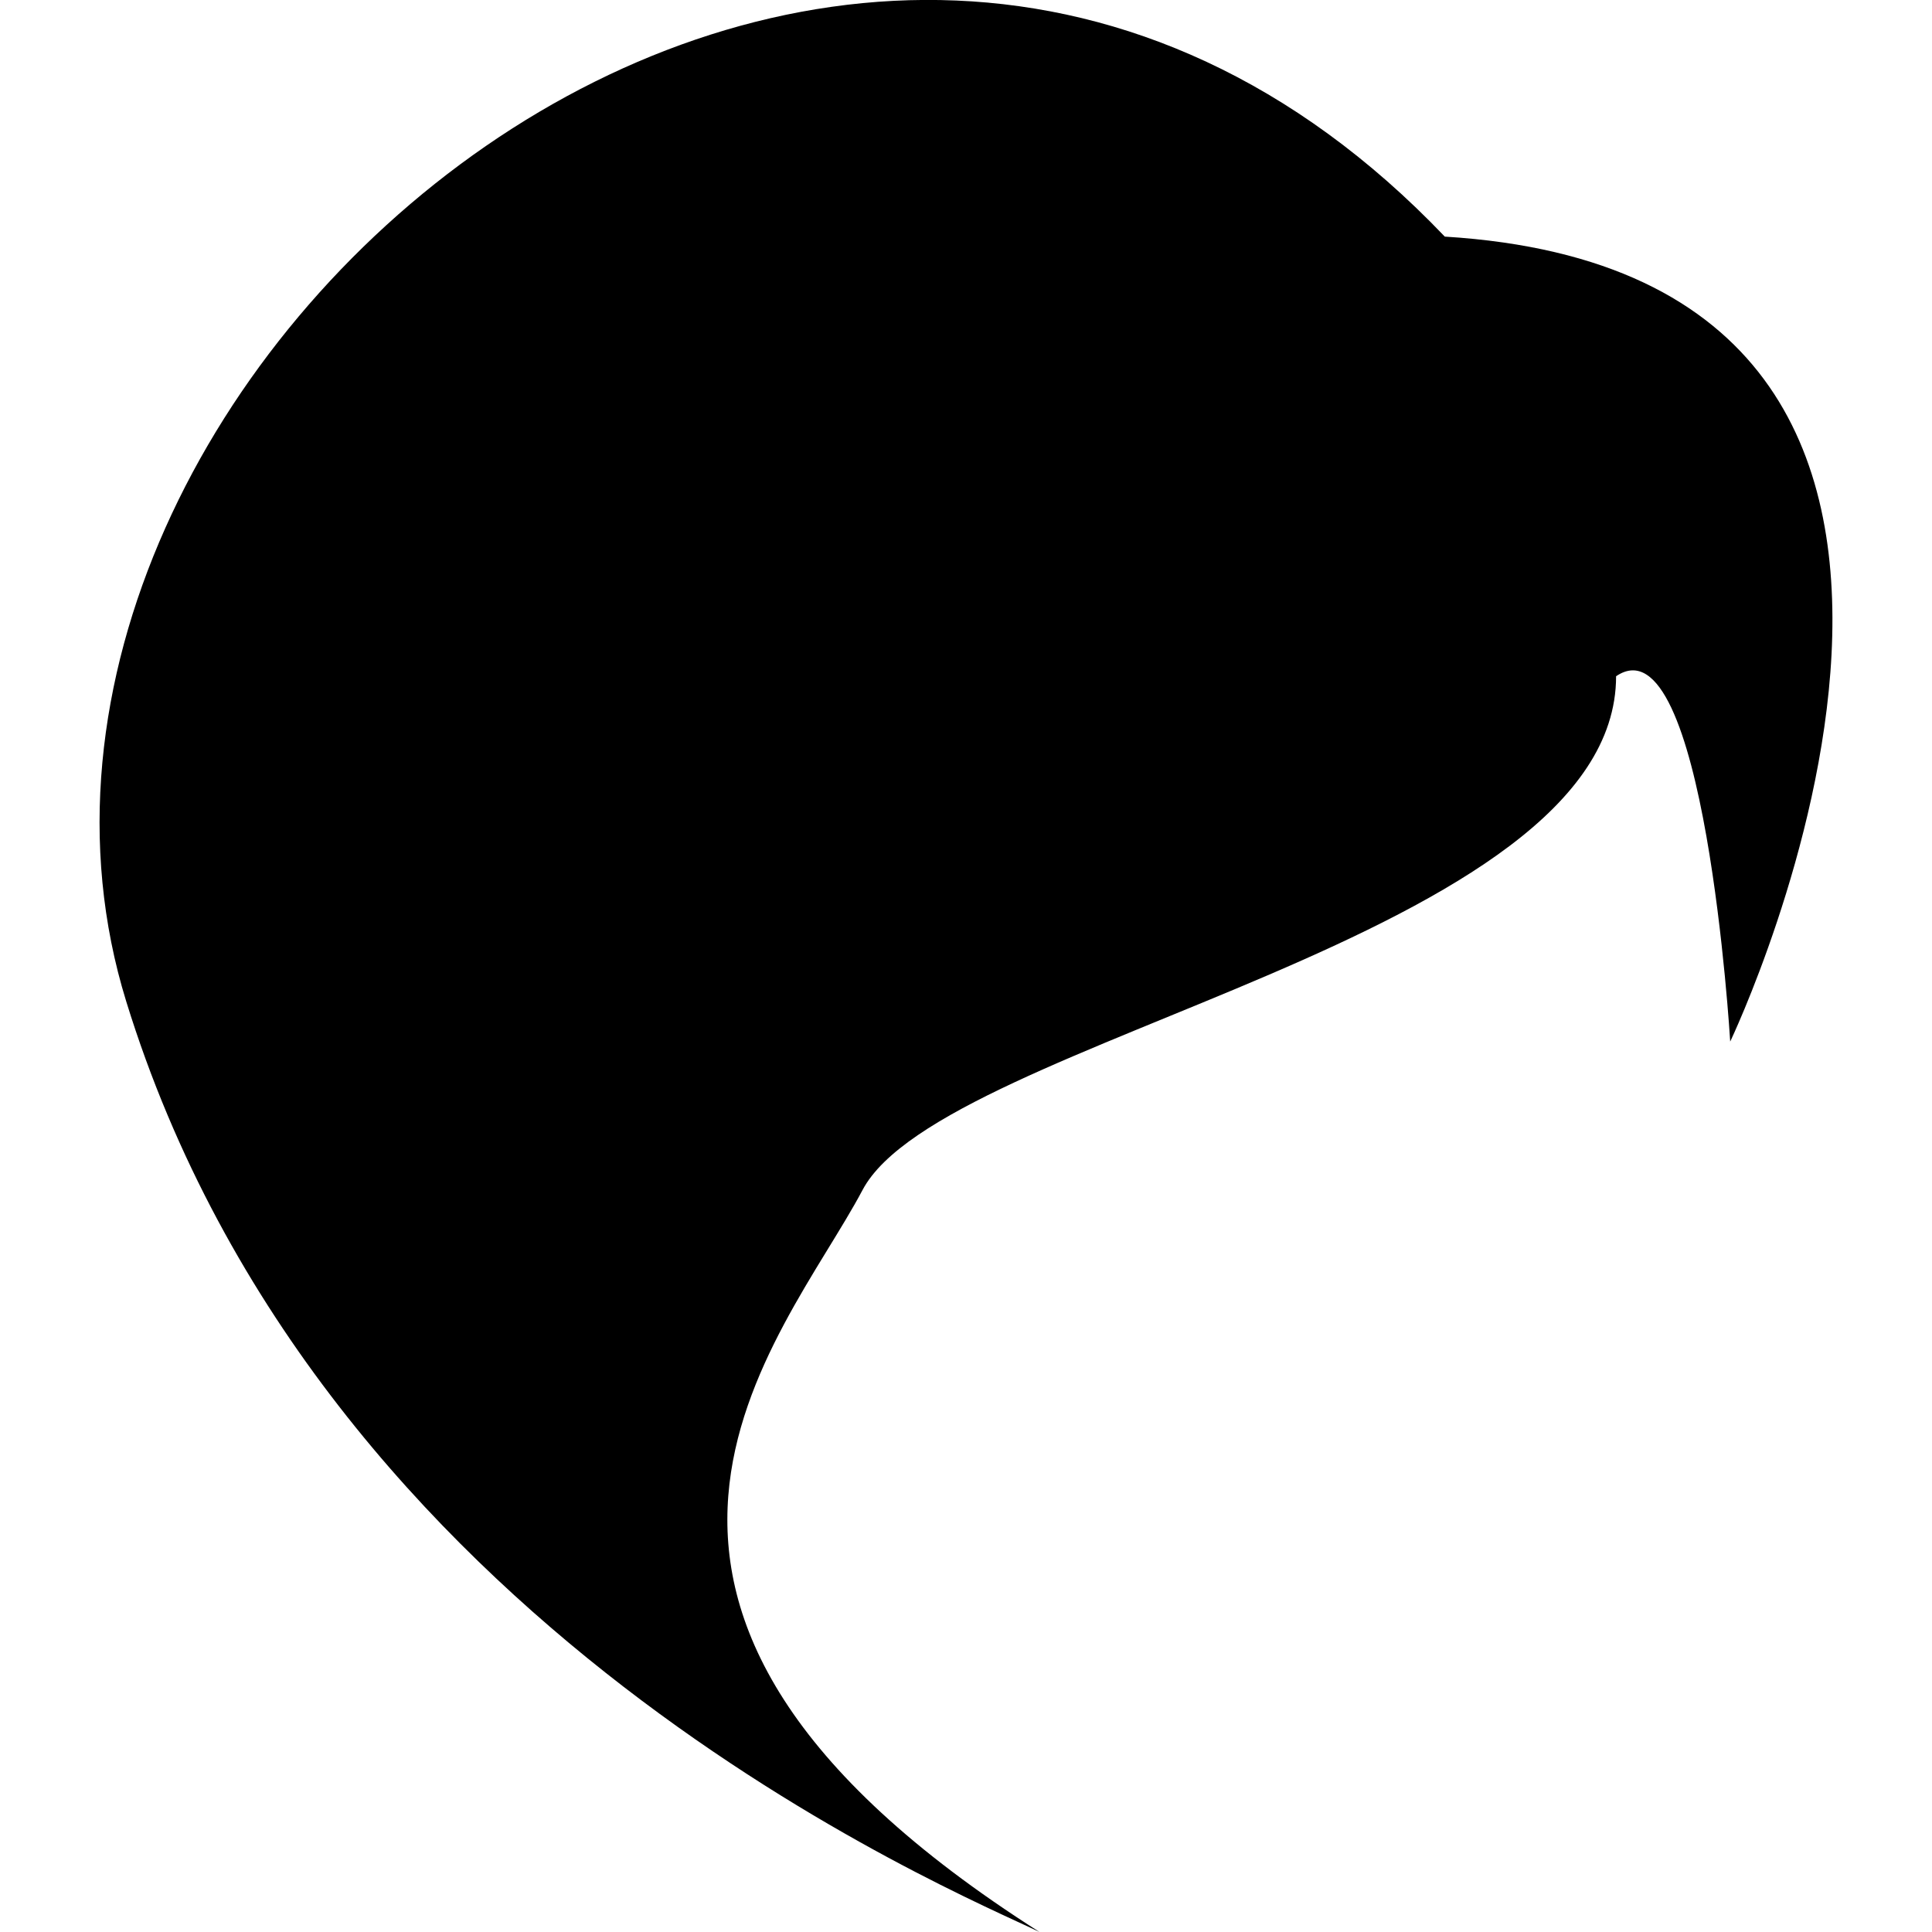
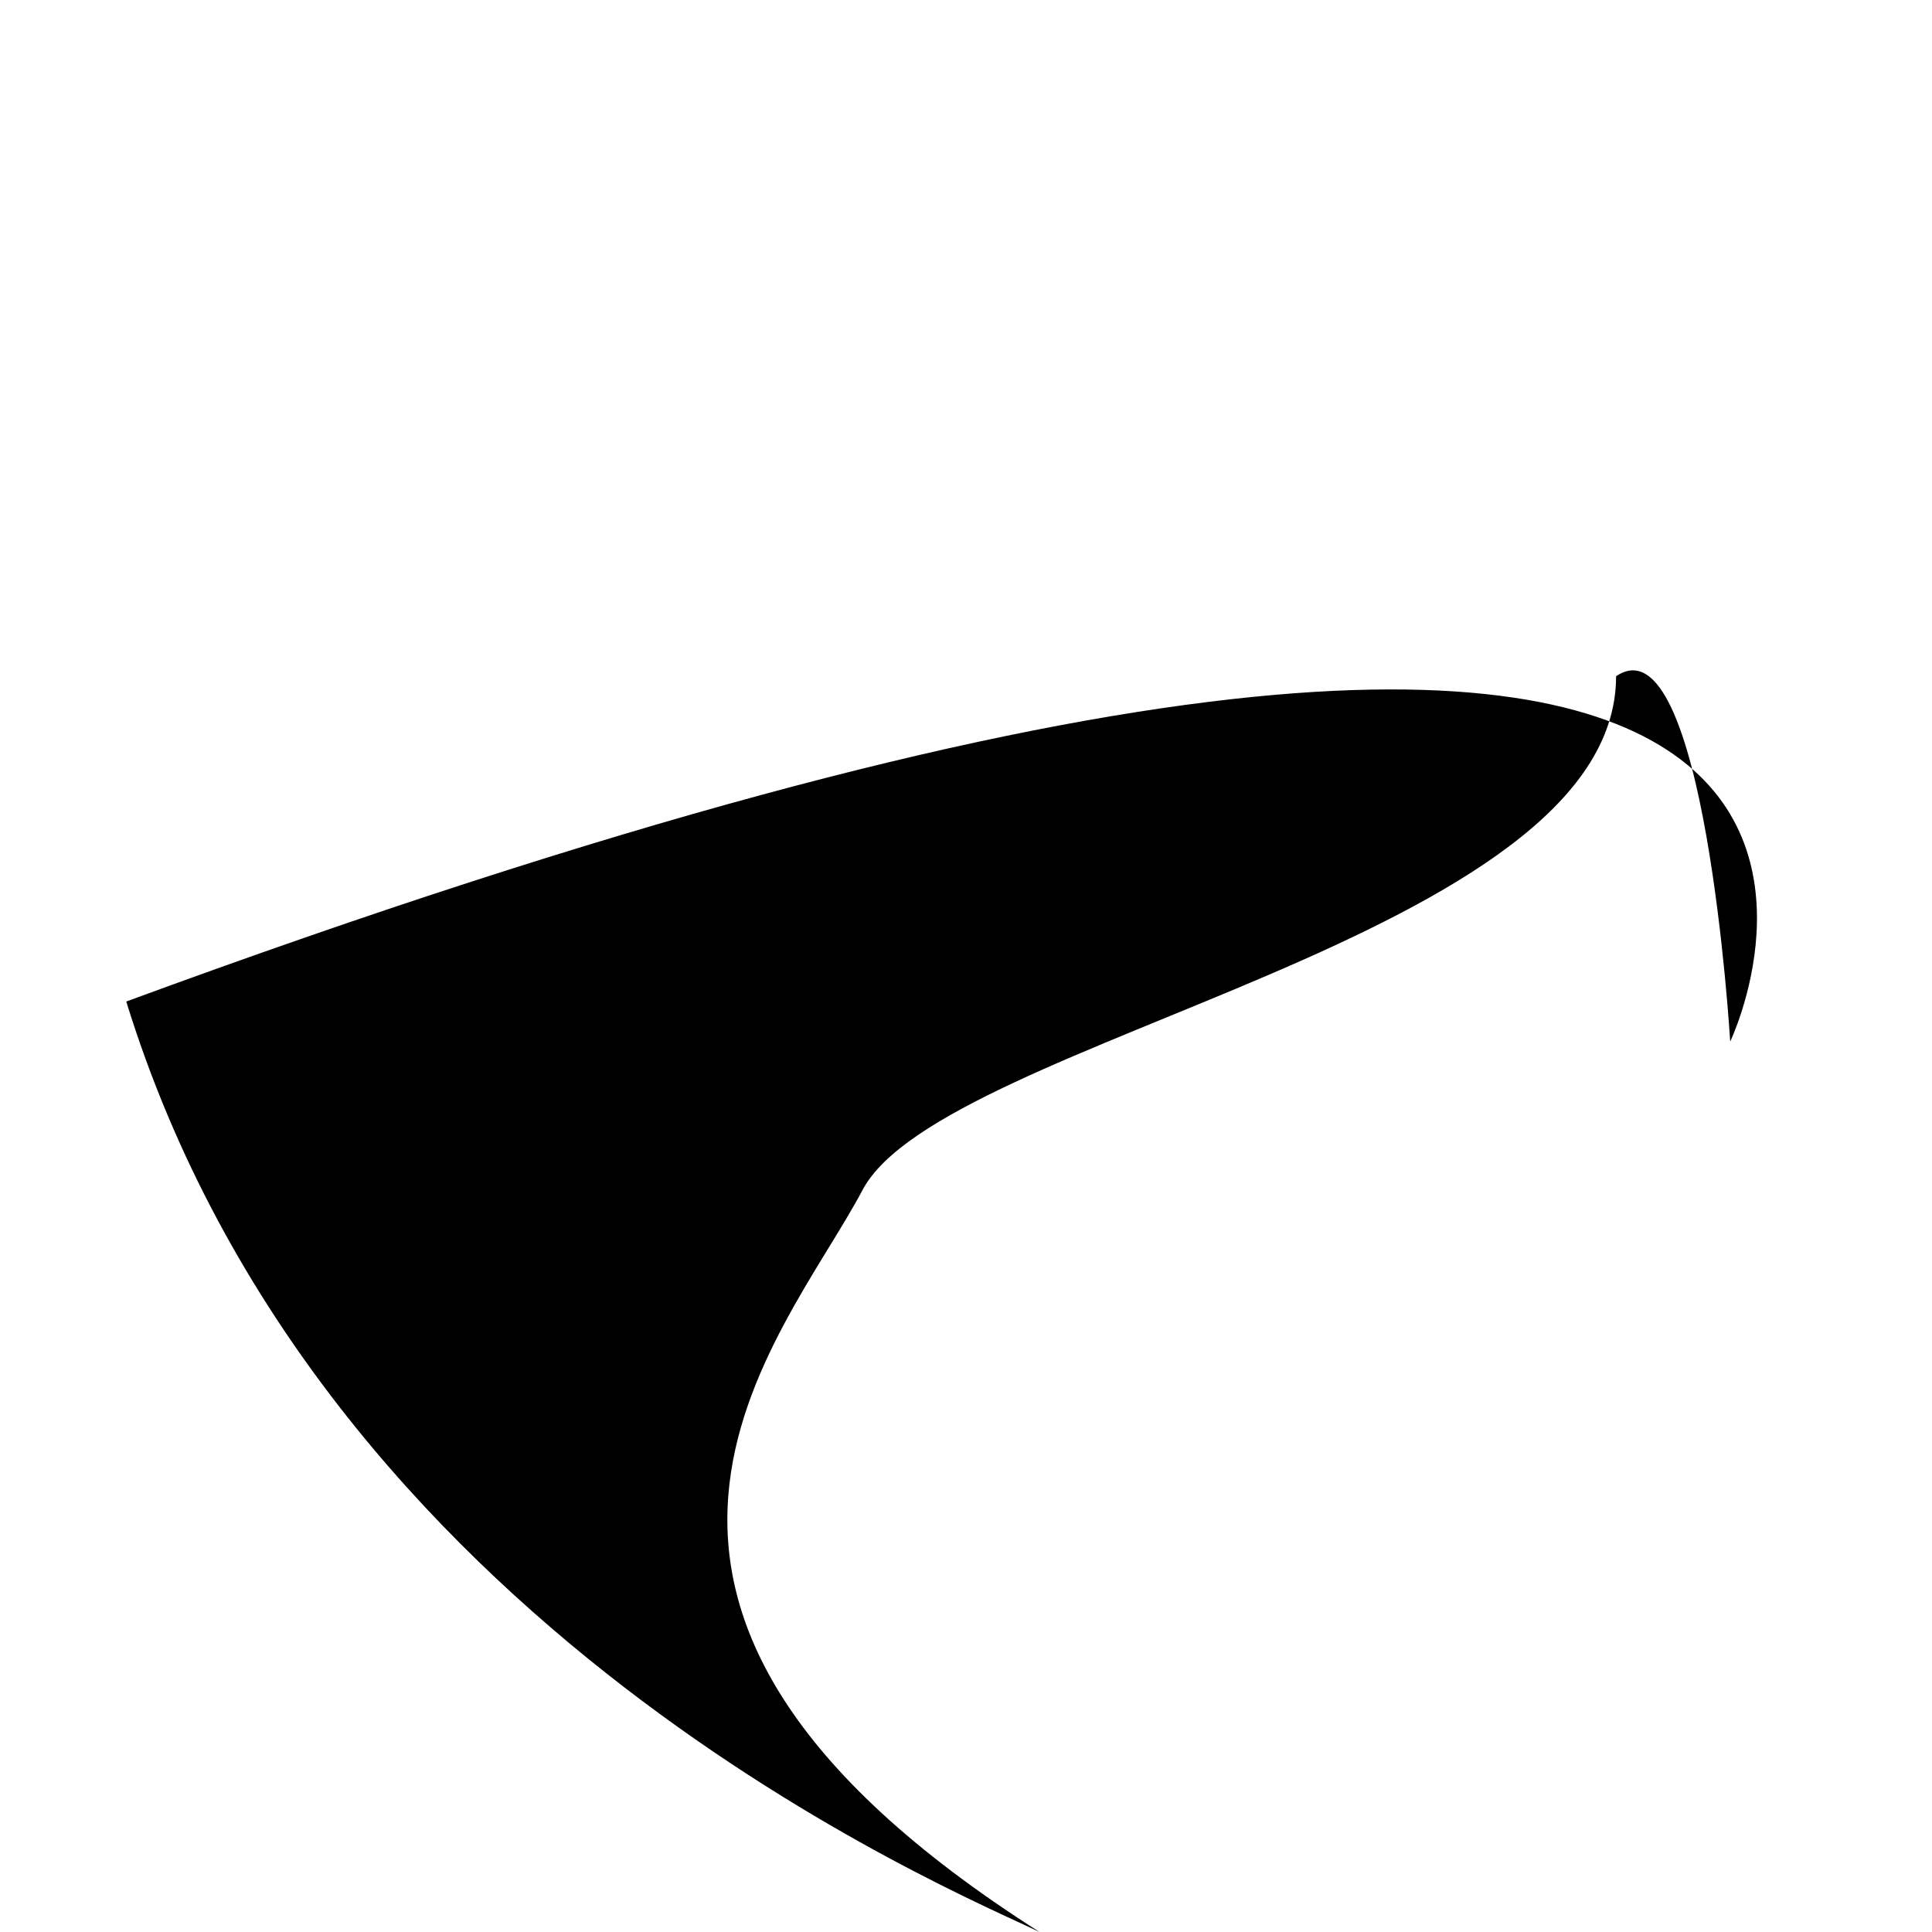
<svg xmlns="http://www.w3.org/2000/svg" fill="#000000" version="1.1" id="Capa_1" width="800px" height="800px" viewBox="0 0 31.355 31.355" xml:space="preserve">
  <g>
-     <path d="M26.228,10.975c0,4.261-10.922,5.868-12.229,8.337c-1.307,2.469-5.461,6.746,2.872,12.043   c-1.383-0.667-11.674-4.909-14.822-15.101c-3.15-10.19,11.58-22.697,21.399-12.414C34.01,4.49,28.08,16.904,28.08,16.904   S27.667,9.993,26.228,10.975z" />
+     <path d="M26.228,10.975c0,4.261-10.922,5.868-12.229,8.337c-1.307,2.469-5.461,6.746,2.872,12.043   c-1.383-0.667-11.674-4.909-14.822-15.101C34.01,4.49,28.08,16.904,28.08,16.904   S27.667,9.993,26.228,10.975z" />
  </g>
</svg>